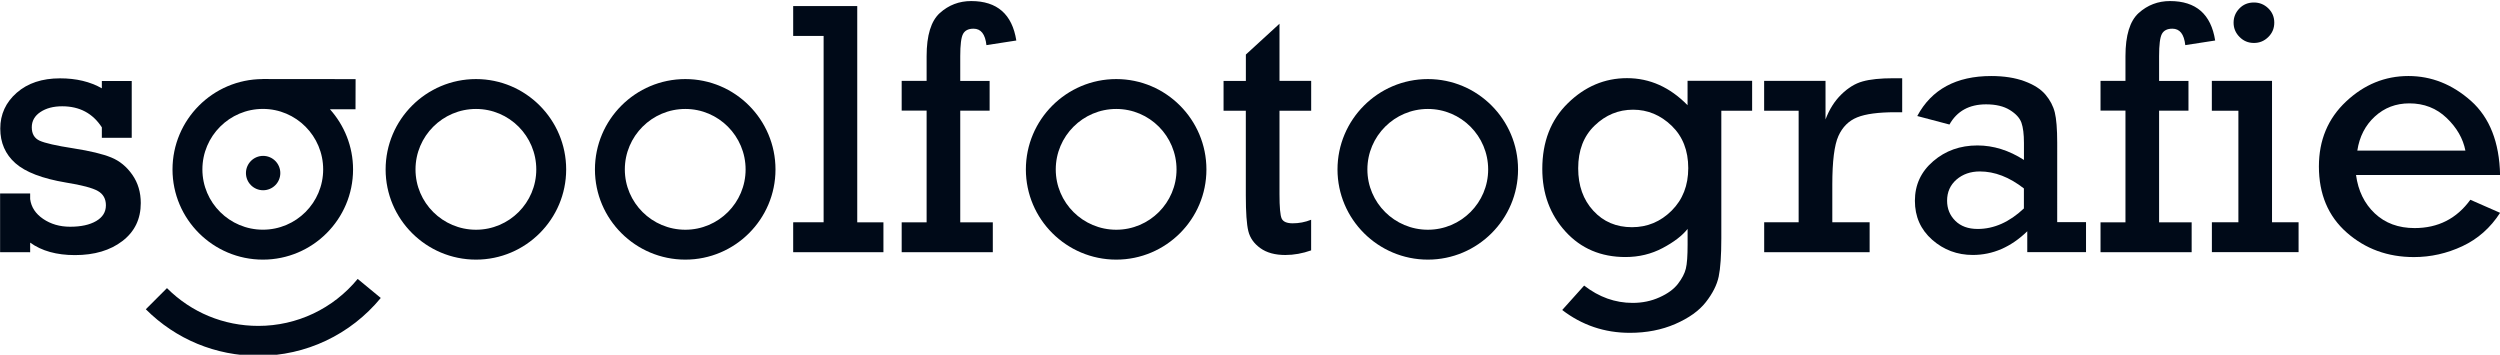
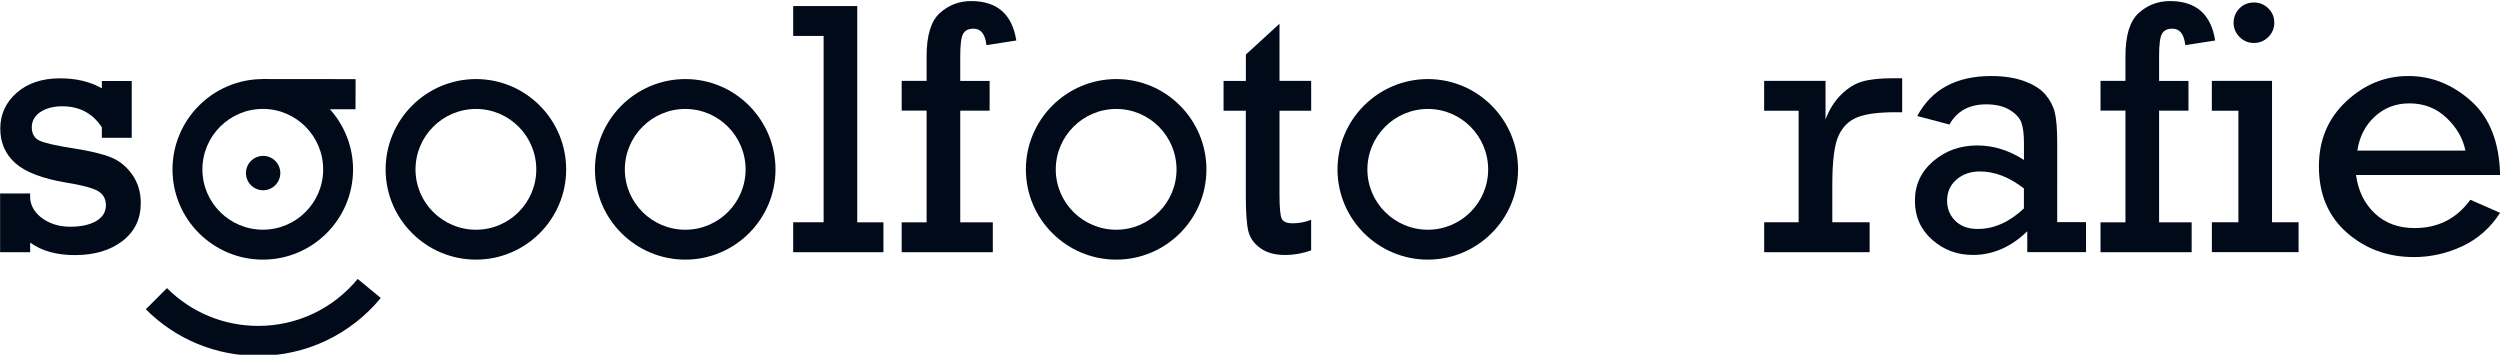
<svg xmlns="http://www.w3.org/2000/svg" id="Layer_1" x="0px" y="0px" viewBox="0 0 541.27 76.81" style="enable-background:new 0 0 541.27 76.81;" xml:space="preserve">
  <style type="text/css">
	.st0{fill:#000A18;}
</style>
  <g>
    <g>
      <g>
        <g>
          <path class="st0" d="M0.02,54.6V41.88h6.51v1.23c0.23,1.74,1.17,3.17,2.82,4.29c1.65,1.12,3.59,1.69,5.84,1.69      c2.35,0,4.23-0.41,5.63-1.23c1.4-0.82,2.11-1.95,2.11-3.41c0-1.4-0.58-2.44-1.74-3.1s-3.47-1.28-6.92-1.83      c-5.11-0.86-8.76-2.26-10.94-4.19c-2.18-1.93-3.27-4.43-3.27-7.49c0-3.09,1.19-5.68,3.56-7.76s5.5-3.12,9.39-3.12      c3.5,0,6.51,0.72,9.04,2.16v-1.59h6.47v12.3h-6.47v-2.26c-1.97-3.04-4.83-4.56-8.58-4.56c-1.92,0-3.49,0.42-4.73,1.25      c-1.24,0.83-1.86,1.93-1.86,3.31c0,1.4,0.57,2.37,1.7,2.89c1.14,0.52,3.58,1.08,7.34,1.66c3.6,0.56,6.32,1.22,8.16,1.97      s3.36,2.01,4.58,3.76s1.82,3.79,1.82,6.11c0,3.45-1.32,6.19-3.97,8.22c-2.64,2.03-6.07,3.05-10.29,3.05      c-3.96,0-7.19-0.9-9.69-2.7v2.08L0.02,54.6L0.02,54.6z" />
        </g>
        <g>
          <path class="st0" d="M178.32,48.12V7.78h-6.59V1.31h13.87v46.82h5.67v6.47h-19.54v-6.47L178.32,48.12L178.32,48.12z" />
        </g>
        <g>
          <path class="st0" d="M200.62,48.12V23.95h-5.4v-6.44h5.4v-5.35c0-4.51,0.96-7.63,2.87-9.35c1.92-1.72,4.18-2.58,6.78-2.58      c5.62,0,8.87,2.85,9.77,8.54l-6.47,1c-0.26-2.38-1.19-3.56-2.8-3.56c-1.1,0-1.85,0.38-2.26,1.13s-0.61,2.36-0.61,4.83v5.35h6.36      v6.44h-6.36v24.17h7.05v6.47h-19.73v-6.47h5.4V48.12z" />
        </g>
        <g>
          <path class="st0" d="M264.91,23.99v-6.47h4.83v-5.71l7.28-6.67v12.37h6.86v6.47h-6.86v18.01c0,2.89,0.16,4.67,0.48,5.34      c0.32,0.68,1.12,1.02,2.39,1.02c1.35,0,2.68-0.25,3.98-0.77v6.63c-1.86,0.66-3.73,1-5.59,1c-2.22,0-4.02-0.49-5.4-1.48      s-2.25-2.22-2.61-3.7s-0.54-4.04-0.54-7.66V23.98h-4.82V23.99z" />
        </g>
        <g>
-           <path class="st0" d="M379.35,17.51v6.47h-6.67V51.6c0,3.73-0.19,6.49-0.57,8.29c-0.38,1.8-1.31,3.64-2.78,5.52      c-1.47,1.88-3.67,3.45-6.61,4.73s-6.22,1.92-9.85,1.92c-5.47,0-10.34-1.65-14.64-4.94l4.75-5.29c3.22,2.5,6.72,3.75,10.5,3.75      c2.09,0,4.04-0.4,5.82-1.21c1.79-0.8,3.12-1.78,4-2.93c0.88-1.15,1.45-2.24,1.7-3.28c0.26-1.03,0.38-2.78,0.38-5.23v-3.37      c-1.15,1.46-2.95,2.84-5.4,4.14c-2.45,1.3-5.13,1.95-8.05,1.95c-5.31,0-9.64-1.84-12.99-5.52c-3.35-3.68-5.02-8.2-5.02-13.56      c0-5.87,1.84-10.62,5.54-14.23c3.69-3.61,7.96-5.42,12.81-5.42c4.9,0,9.27,1.95,13.1,5.86v-5.29h13.98V17.51z M341.69,36.44      c0,3.75,1.09,6.82,3.28,9.19c2.18,2.38,4.97,3.56,8.37,3.56c3.32,0,6.18-1.19,8.58-3.58c2.4-2.39,3.6-5.46,3.6-9.21      c0-3.81-1.2-6.86-3.6-9.18c-2.4-2.31-5.19-3.47-8.35-3.47s-5.94,1.14-8.31,3.43C342.87,29.47,341.69,32.55,341.69,36.44z" />
-         </g>
+           </g>
        <g>
          <path class="st0" d="M389.42,48.12V23.98h-7.47v-6.47h13.29v8.35c0.82-2.17,1.95-3.97,3.41-5.4c1.46-1.43,2.99-2.38,4.62-2.83      c1.62-0.46,3.84-0.69,6.65-0.69h1.92v7.36h-1.46c-3.7,0-6.47,0.37-8.29,1.11c-1.83,0.74-3.18,2.09-4.06,4.04      s-1.32,5.46-1.32,10.52v8.16h8.08v6.47h-22.83v-6.47L389.42,48.12L389.42,48.12z" />
        </g>
        <g>
          <path class="st0" d="M451.64,48.12v6.47h-12.72v-4.52c-3.52,3.42-7.46,5.13-11.8,5.13c-3.37,0-6.3-1.1-8.79-3.29      c-2.49-2.2-3.74-5.01-3.74-8.43c0-3.45,1.32-6.31,3.97-8.58c2.64-2.27,5.83-3.41,9.56-3.41c3.47,0,6.83,1.05,10.08,3.14v-3.68      c0-1.89-0.18-3.35-0.54-4.37s-1.19-1.94-2.51-2.76s-3.03-1.23-5.15-1.23c-3.65,0-6.3,1.46-7.93,4.37l-6.97-1.84      c3.09-5.77,8.43-8.66,16.01-8.66c2.78,0,5.19,0.38,7.22,1.13c2.03,0.75,3.54,1.72,4.54,2.91s1.67,2.47,2.01,3.85      s0.52,3.58,0.52,6.59V48.1h6.24V48.12z M438.19,40.8c-3.14-2.45-6.32-3.68-9.54-3.68c-2.02,0-3.7,0.59-5.06,1.76      c-1.35,1.18-2.03,2.7-2.03,4.56c0,1.74,0.59,3.19,1.78,4.37s2.8,1.76,4.85,1.76c3.52,0,6.86-1.48,10-4.44V40.8z" />
        </g>
        <g>
          <path class="st0" d="M460.18,48.12V23.95h-5.4v-6.44h5.4v-5.35c0-4.51,0.96-7.63,2.87-9.35c1.92-1.72,4.18-2.58,6.78-2.58      c5.62,0,8.88,2.85,9.77,8.54l-6.47,1c-0.26-2.38-1.19-3.56-2.8-3.56c-1.1,0-1.85,0.38-2.26,1.13c-0.41,0.75-0.61,2.36-0.61,4.83      v5.35h6.36v6.44h-6.36v24.17h7.05v6.47h-19.73v-6.47h5.4V48.12z" />
        </g>
        <g>
          <path class="st0" d="M484.63,48.12V23.98h-5.75v-6.47h13.03v30.61h5.75v6.47h-18.77v-6.47H484.63z M483.59,4.91      c0-1.17,0.41-2.2,1.25-3.07c0.83-0.87,1.88-1.3,3.16-1.3c1.2,0,2.23,0.42,3.1,1.26s1.3,1.88,1.3,3.1c0,1.23-0.43,2.27-1.3,3.12      c-0.87,0.86-1.9,1.28-3.1,1.28c-1.23,0-2.27-0.43-3.12-1.3C484.02,7.14,483.59,6.11,483.59,4.91z" />
        </g>
        <g>
          <path class="st0" d="M541.29,37.89H510.1c0.46,3.42,1.81,6.19,4.06,8.31s5.12,3.18,8.62,3.18c5.08,0,9.11-2.04,12.07-6.13      l6.44,2.83c-2.09,3.24-4.81,5.65-8.16,7.22s-6.85,2.36-10.5,2.36c-5.67,0-10.52-1.77-14.54-5.31      c-4.02-3.54-6.03-8.31-6.03-14.31c0-5.7,1.96-10.38,5.88-14.06s8.42-5.52,13.5-5.52c4.98,0,9.49,1.79,13.54,5.38      C539.03,25.45,541.14,30.79,541.29,37.89z M533.78,32.61c-0.51-2.61-1.86-4.96-4.06-7.07c-2.2-2.11-4.89-3.16-8.08-3.16      c-2.91,0-5.4,0.95-7.47,2.85c-2.07,1.9-3.33,4.36-3.79,7.37h23.4V32.61z" />
        </g>
      </g>
      <g>
        <path class="st0" d="M103.06,56.21c-10.79,0-19.57-8.76-19.57-19.52c0-10.79,8.78-19.57,19.57-19.57     c10.77,0,19.52,8.78,19.52,19.57C122.58,47.45,113.82,56.21,103.06,56.21z M103.06,23.59c-7.22,0-13.1,5.88-13.1,13.1     c0,7.2,5.88,13.05,13.1,13.05c7.2,0,13.05-5.86,13.05-13.05C116.11,29.46,110.26,23.59,103.06,23.59z" />
      </g>
      <g>
        <path class="st0" d="M241.68,56.21c-10.79,0-19.57-8.76-19.57-19.52c0-10.79,8.78-19.57,19.57-19.57     c10.77,0,19.52,8.78,19.52,19.57C261.21,47.45,252.45,56.21,241.68,56.21z M241.68,23.59c-7.22,0-13.1,5.88-13.1,13.1     c0,7.2,5.88,13.05,13.1,13.05c7.2,0,13.05-5.86,13.05-13.05C254.73,29.46,248.88,23.59,241.68,23.59z" />
      </g>
      <g>
        <path class="st0" d="M309.15,56.21c-10.79,0-19.57-8.76-19.57-19.52c0-10.79,8.78-19.57,19.57-19.57     c10.77,0,19.52,8.78,19.52,19.57C328.67,47.45,319.91,56.21,309.15,56.21z M309.15,23.59c-7.22,0-13.1,5.88-13.1,13.1     c0,7.2,5.88,13.05,13.1,13.05c7.2,0,13.05-5.86,13.05-13.05C322.2,29.46,316.35,23.59,309.15,23.59z" />
      </g>
      <g>
        <path class="st0" d="M148.38,56.21c-10.79,0-19.57-8.76-19.57-19.52c0-10.79,8.78-19.57,19.57-19.57     c10.77,0,19.52,8.78,19.52,19.57C167.9,47.45,159.14,56.21,148.38,56.21z M148.38,23.59c-7.22,0-13.1,5.88-13.1,13.1     c0,7.2,5.88,13.05,13.1,13.05c7.2,0,13.05-5.86,13.05-13.05C161.43,29.46,155.57,23.59,148.38,23.59z" />
      </g>
      <g>
        <g>
          <g>
            <circle class="st0" cx="56.97" cy="37.47" r="3.72" />
          </g>
        </g>
        <g>
          <path class="st0" d="M55.93,77.04c-9.21,0-17.86-3.58-24.36-10.08l4.58-4.58c5.28,5.28,12.3,8.18,19.78,8.18      c8.35,0,16.19-3.71,21.51-10.17l5,4.12C75.88,72.47,66.22,77.04,55.93,77.04z" />
        </g>
      </g>
    </g>
    <path class="st0" d="M76.99,17.13l-20.12-0.02v0.01c-10.77,0.03-19.52,8.79-19.52,19.57c0,10.77,8.78,19.52,19.57,19.52   c10.77,0,19.52-8.76,19.52-19.52c0-5.01-1.91-9.58-5.01-13.04h5.54L76.99,17.13z M56.92,49.73c-7.22,0-13.1-5.86-13.1-13.05   c0-7.22,5.88-13.1,13.1-13.1c7.2,0,13.05,5.88,13.05,13.1C69.97,43.88,64.12,49.73,56.92,49.73z" />
  </g>
</svg>